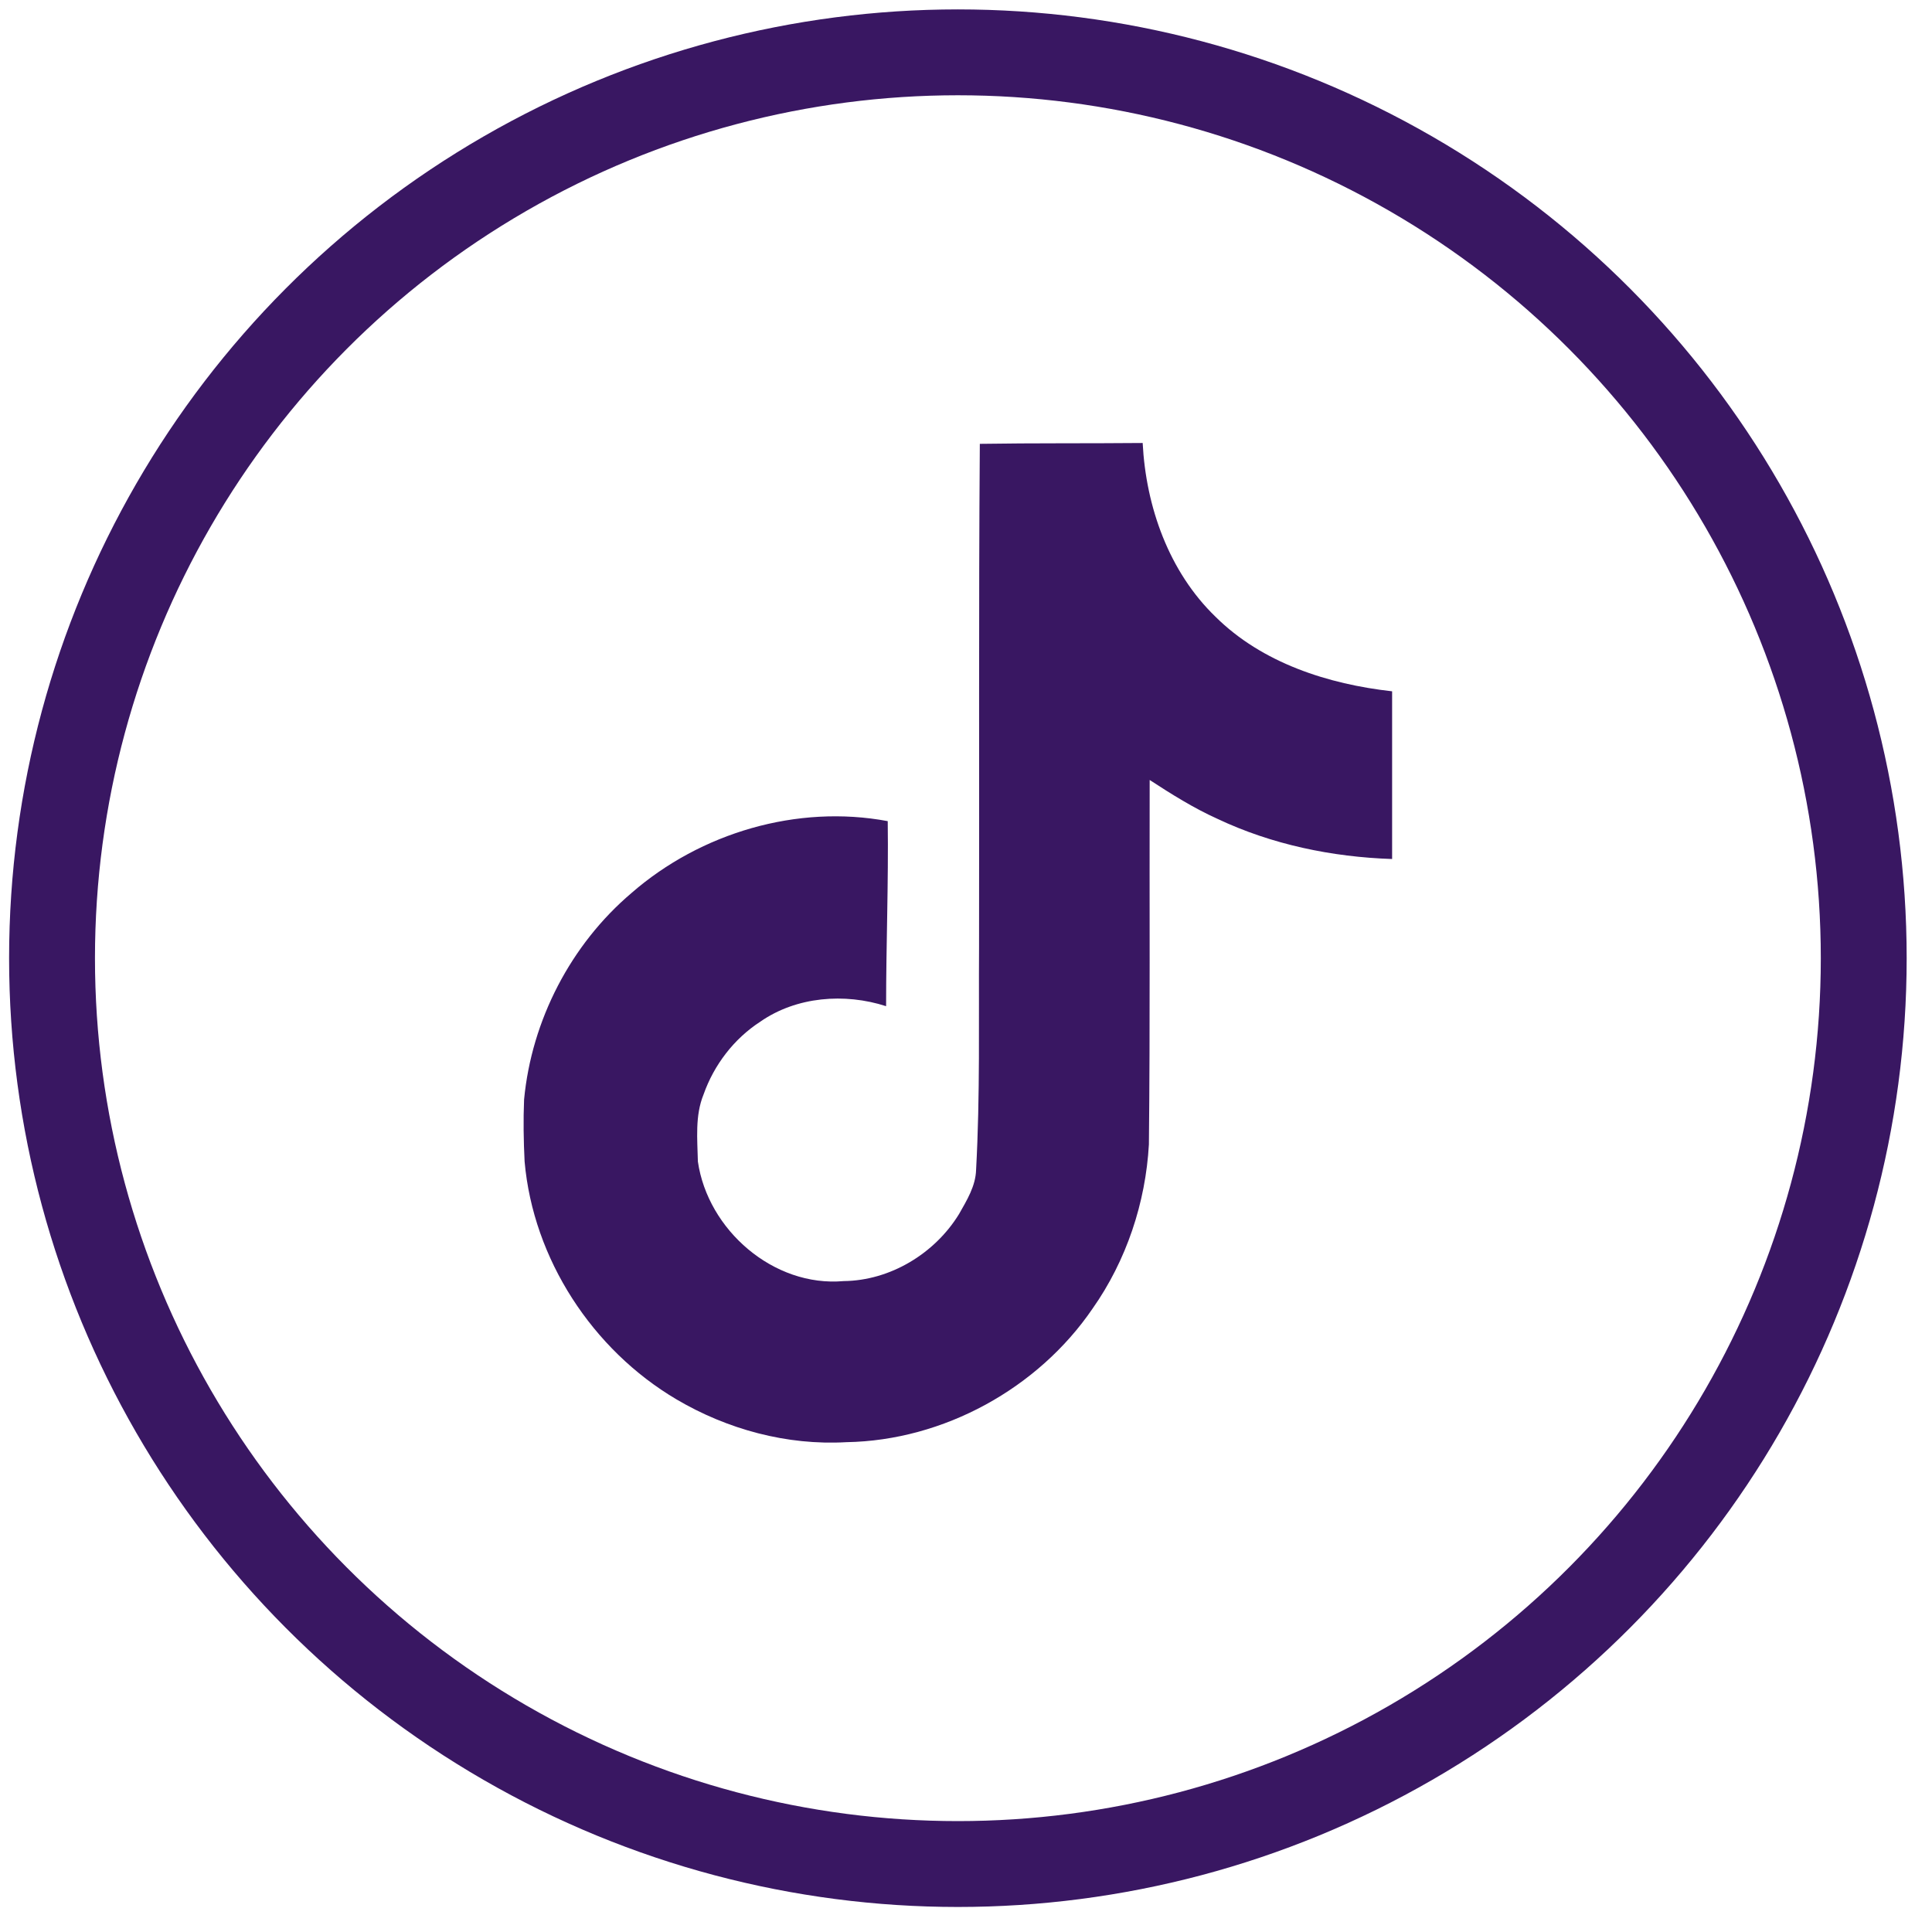
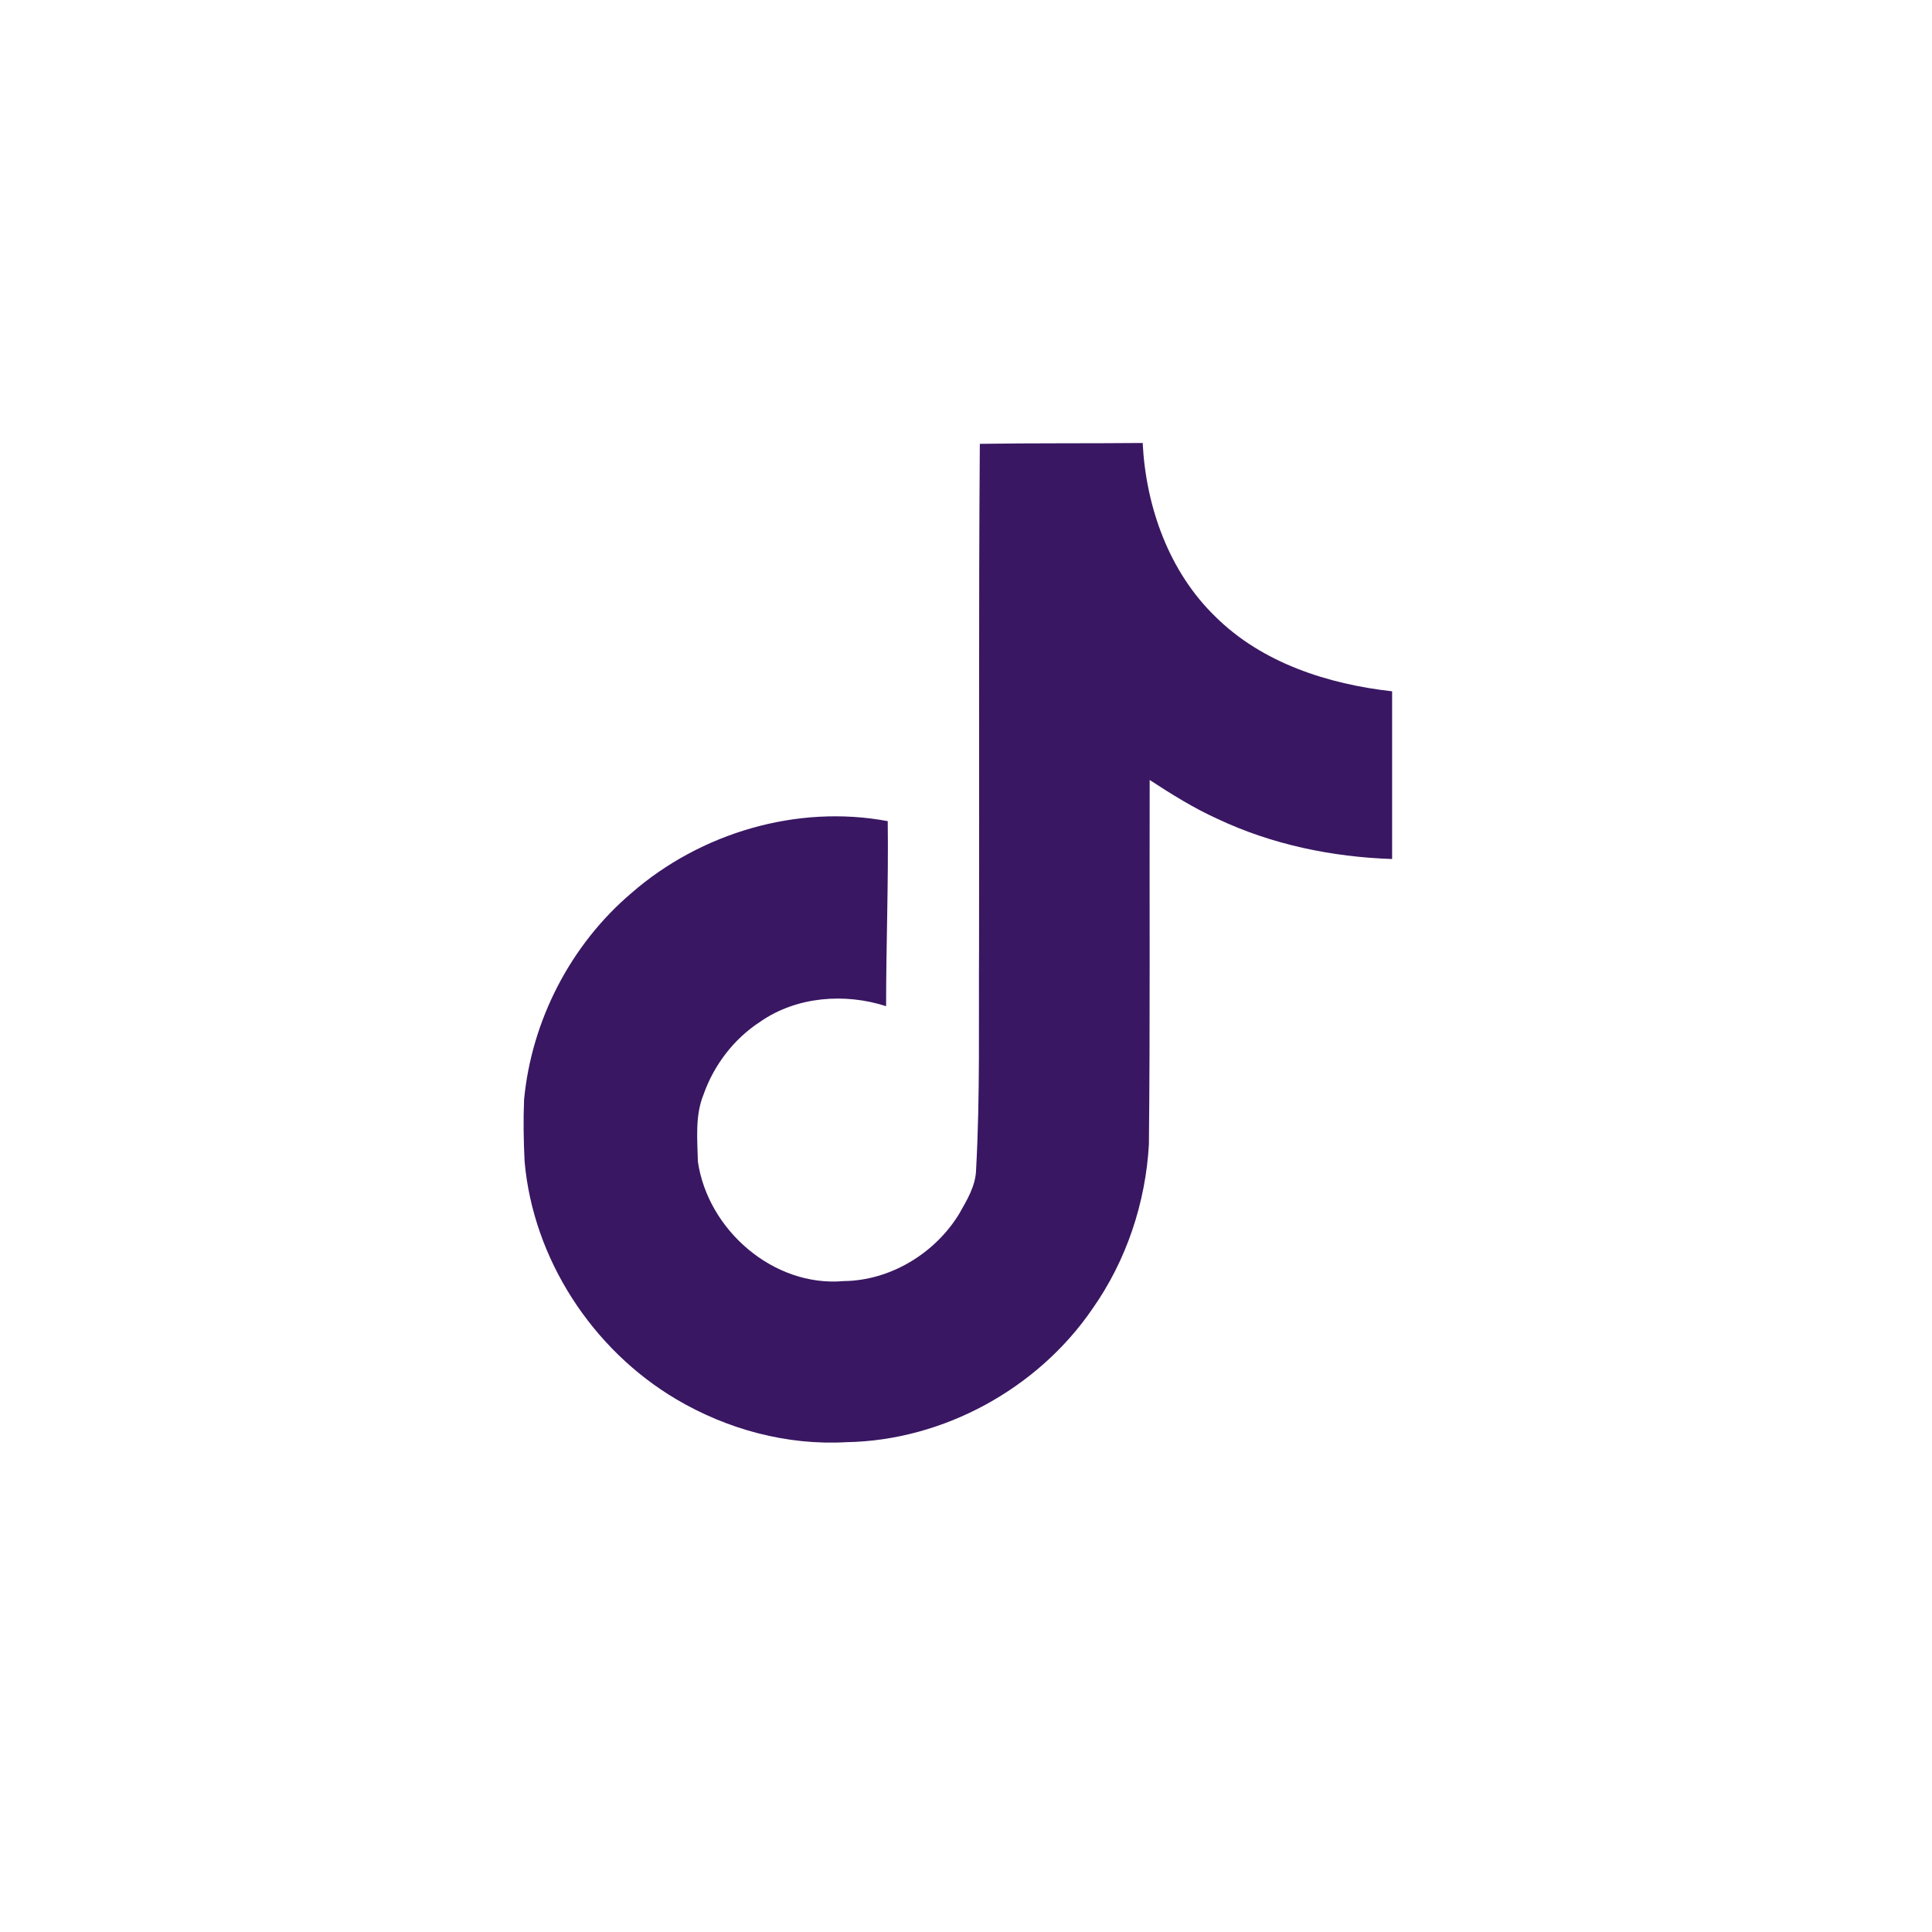
<svg xmlns="http://www.w3.org/2000/svg" width="45" height="45" viewBox="0 0 45 45" fill="none">
-   <circle cx="22.311" cy="22.318" r="21.099" stroke="#391762" stroke-width="2" />
  <path d="M22.822 10.338C24.091 10.318 25.354 10.33 26.615 10.318C26.691 11.803 27.225 13.316 28.312 14.366C29.397 15.442 30.932 15.935 32.425 16.102V20.008C31.026 19.962 29.62 19.671 28.35 19.069C27.797 18.819 27.282 18.496 26.778 18.167C26.771 21.002 26.79 23.833 26.76 26.656C26.684 28.012 26.236 29.362 25.448 30.48C24.179 32.34 21.976 33.553 19.714 33.591C18.326 33.67 16.94 33.292 15.758 32.595C13.798 31.439 12.419 29.324 12.219 27.054C12.195 26.569 12.187 26.084 12.207 25.61C12.382 23.764 13.295 21.998 14.712 20.797C16.319 19.398 18.569 18.731 20.677 19.126C20.696 20.563 20.639 21.998 20.639 23.436C19.676 23.124 18.551 23.211 17.71 23.796C17.096 24.194 16.63 24.803 16.387 25.493C16.186 25.985 16.243 26.532 16.255 27.054C16.485 28.646 18.016 29.984 19.651 29.839C20.734 29.828 21.772 29.199 22.337 28.279C22.52 27.956 22.724 27.627 22.735 27.248C22.83 25.512 22.793 23.784 22.804 22.049C22.812 18.138 22.793 14.237 22.822 10.339L22.822 10.338Z" fill="#391762" />
</svg>